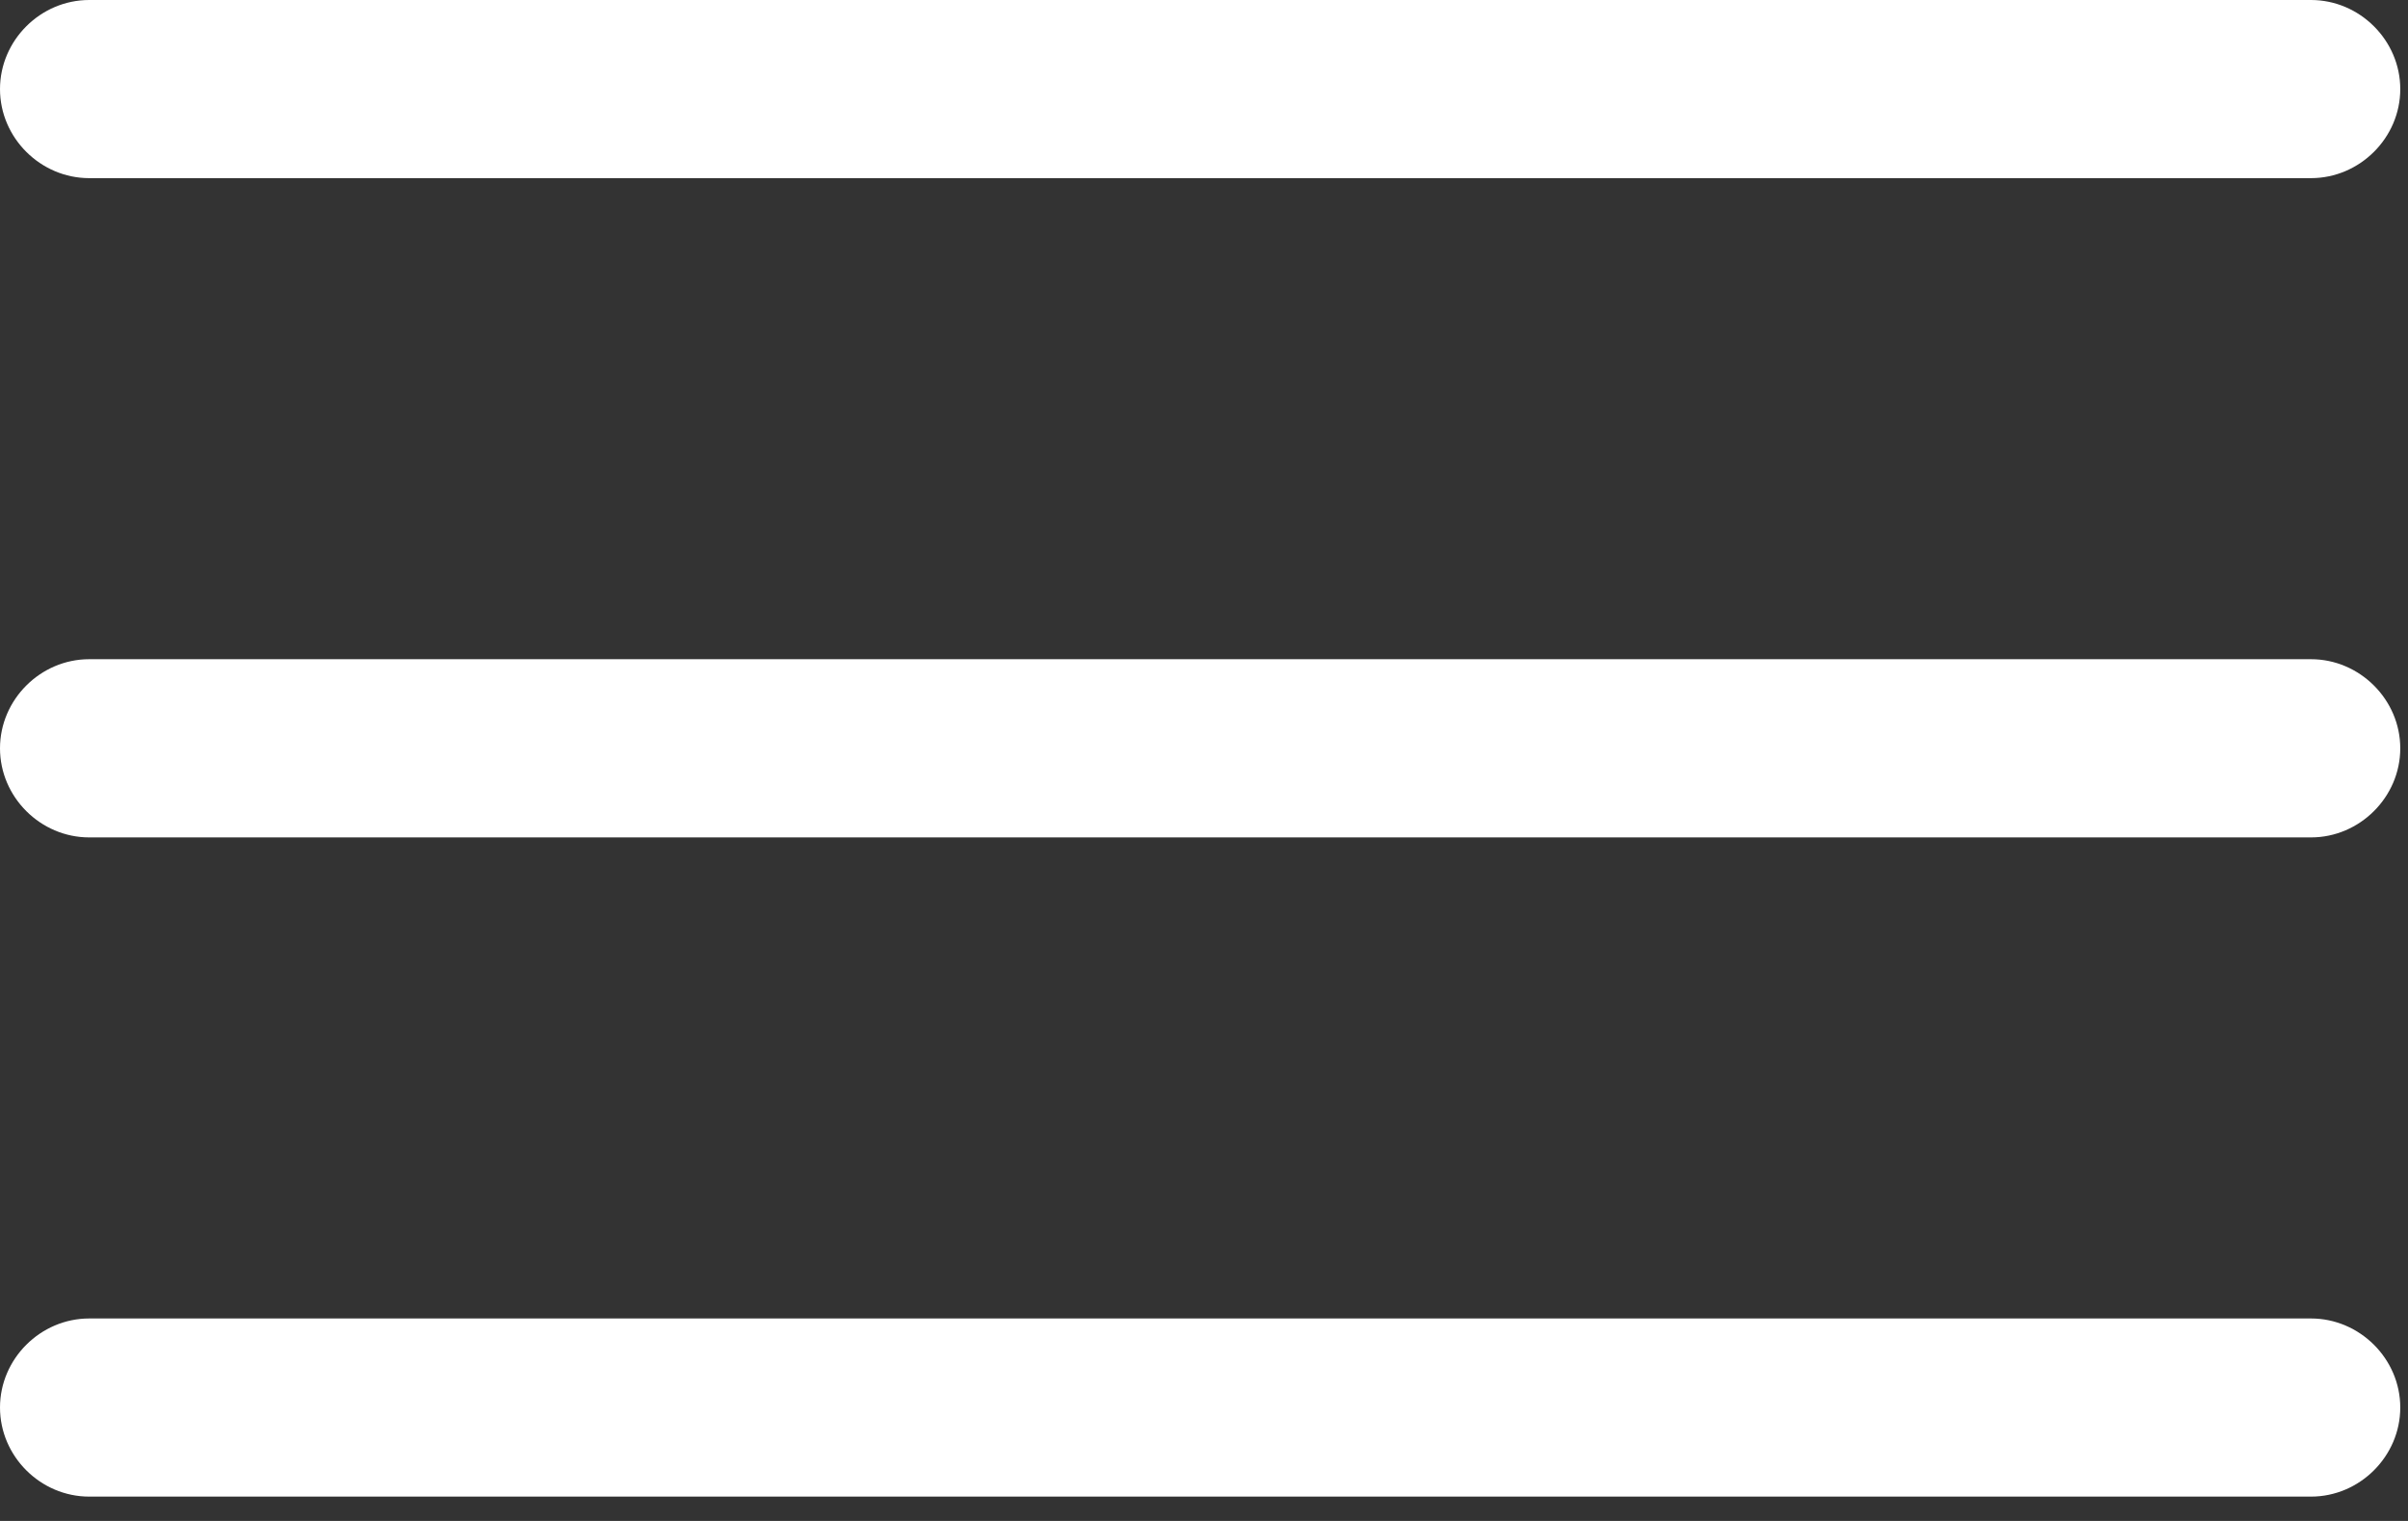
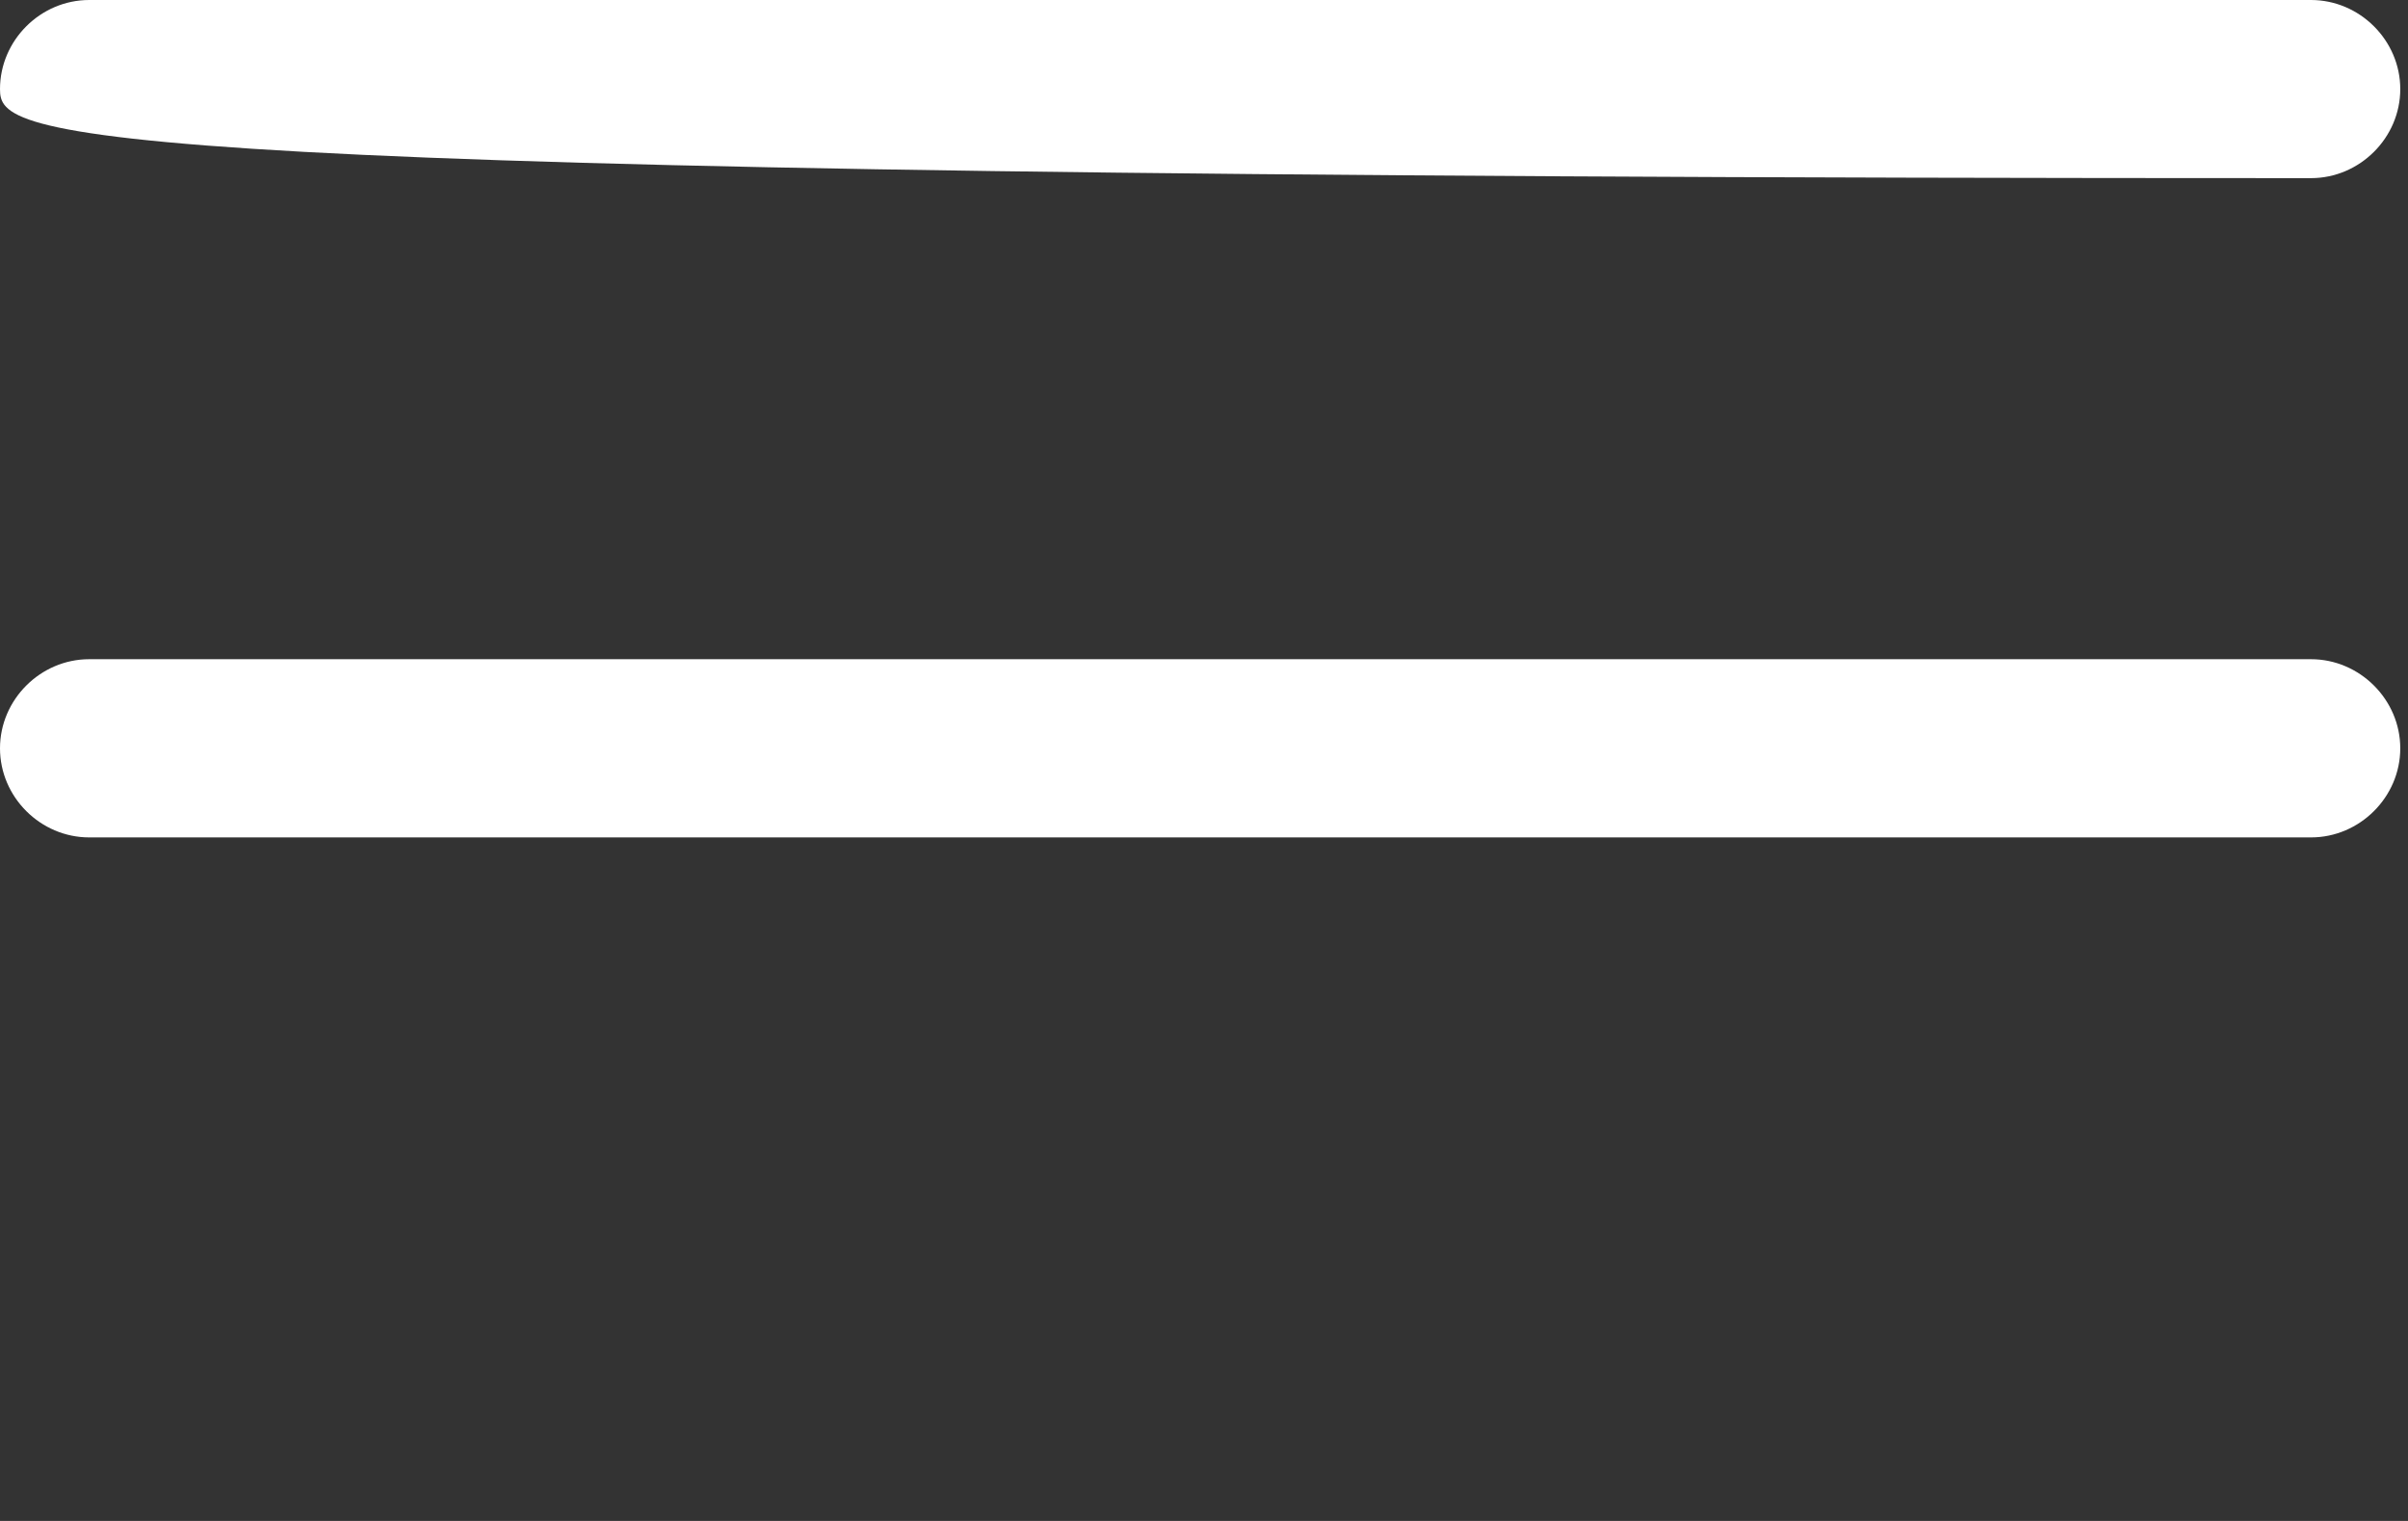
<svg xmlns="http://www.w3.org/2000/svg" width="38" height="24" viewBox="0 0 38 24" fill="none">
  <rect x="0" y="0" width="38" height="24" fill="#333333" stroke="none" />
-   <path d="M36.469 2.811H1.408C0.638 2.811 0 2.174 0 1.406C0 0.637 0.638 0 1.408 0H36.469C37.239 0 37.878 0.637 37.878 1.406C37.878 2.174 37.239 2.811 36.469 2.811Z" fill="white" />
+   <path d="M36.469 2.811C0.638 2.811 0 2.174 0 1.406C0 0.637 0.638 0 1.408 0H36.469C37.239 0 37.878 0.637 37.878 1.406C37.878 2.174 37.239 2.811 36.469 2.811Z" fill="white" />
  <path d="M36.469 13.214H1.408C0.638 13.214 0 12.577 0 11.808C0 11.04 0.638 10.402 1.408 10.402H36.469C37.239 10.402 37.878 11.04 37.878 11.808C37.878 12.577 37.239 13.214 36.469 13.214Z" fill="white" />
-   <path d="M36.469 23.616H1.408C0.638 23.616 0 22.979 0 22.21C0 21.442 0.638 20.805 1.408 20.805H36.469C37.239 20.805 37.878 21.442 37.878 22.21C37.878 22.979 37.239 23.616 36.469 23.616Z" fill="white" />
</svg>